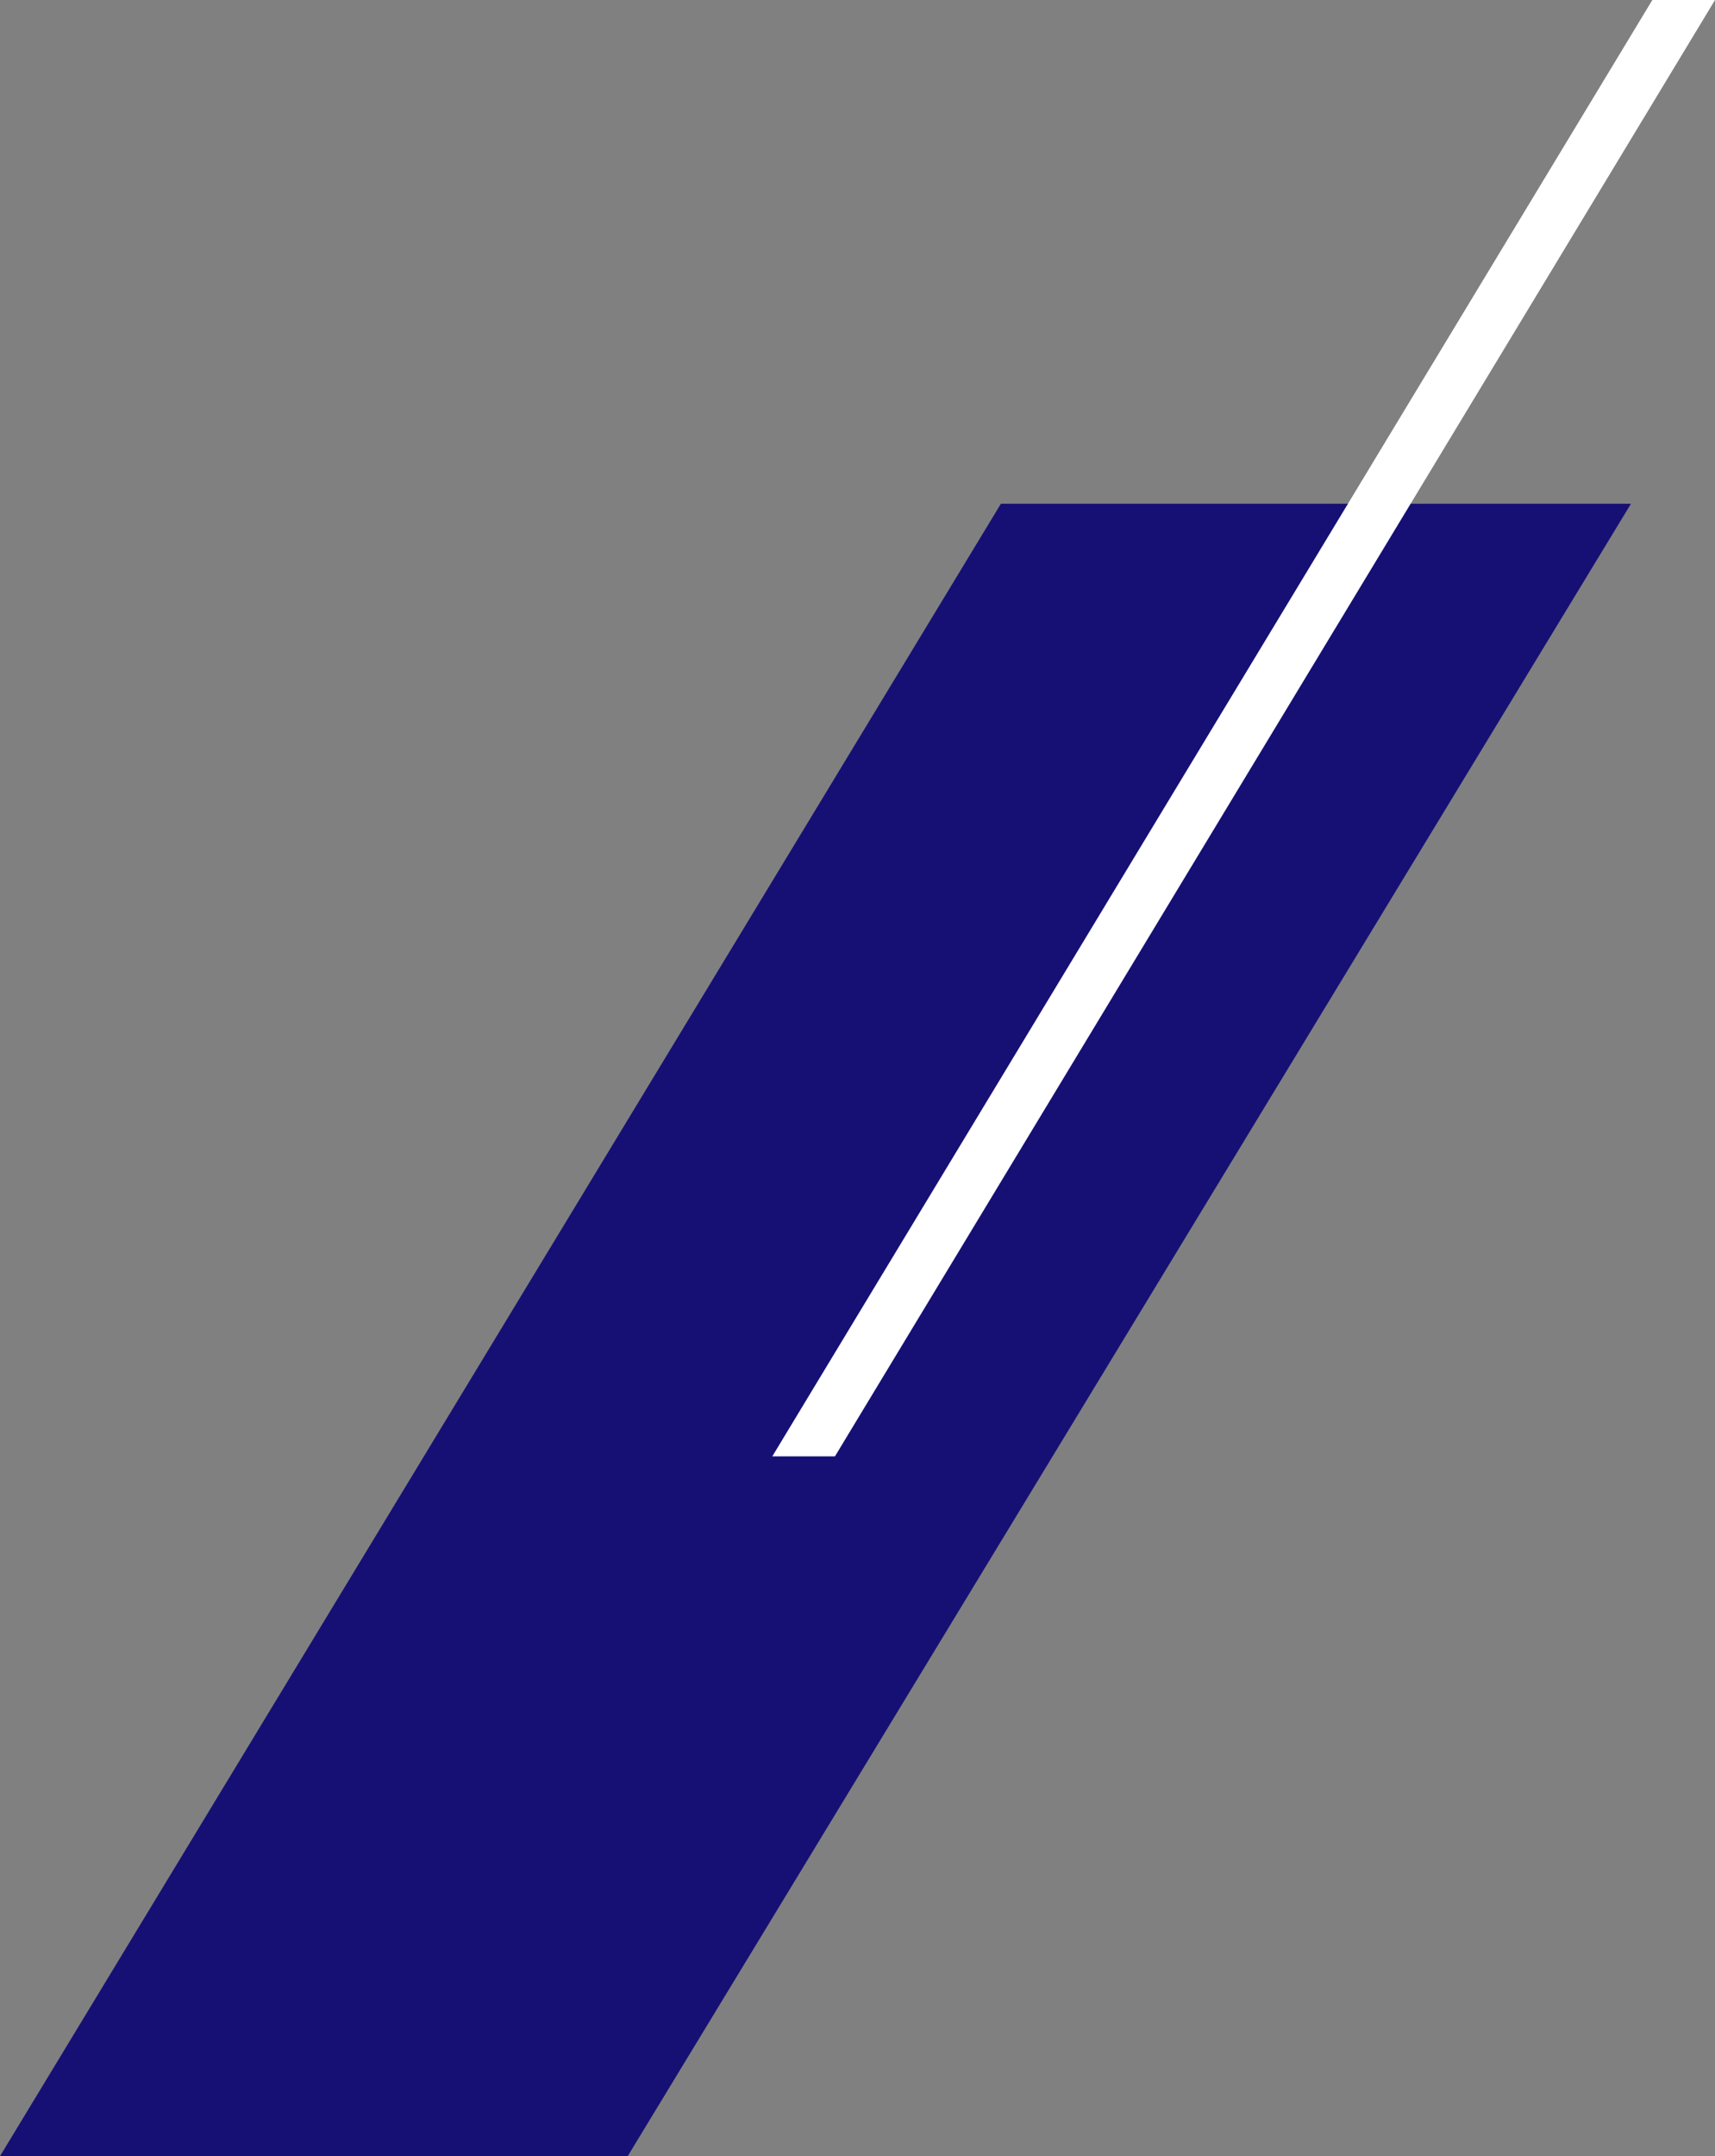
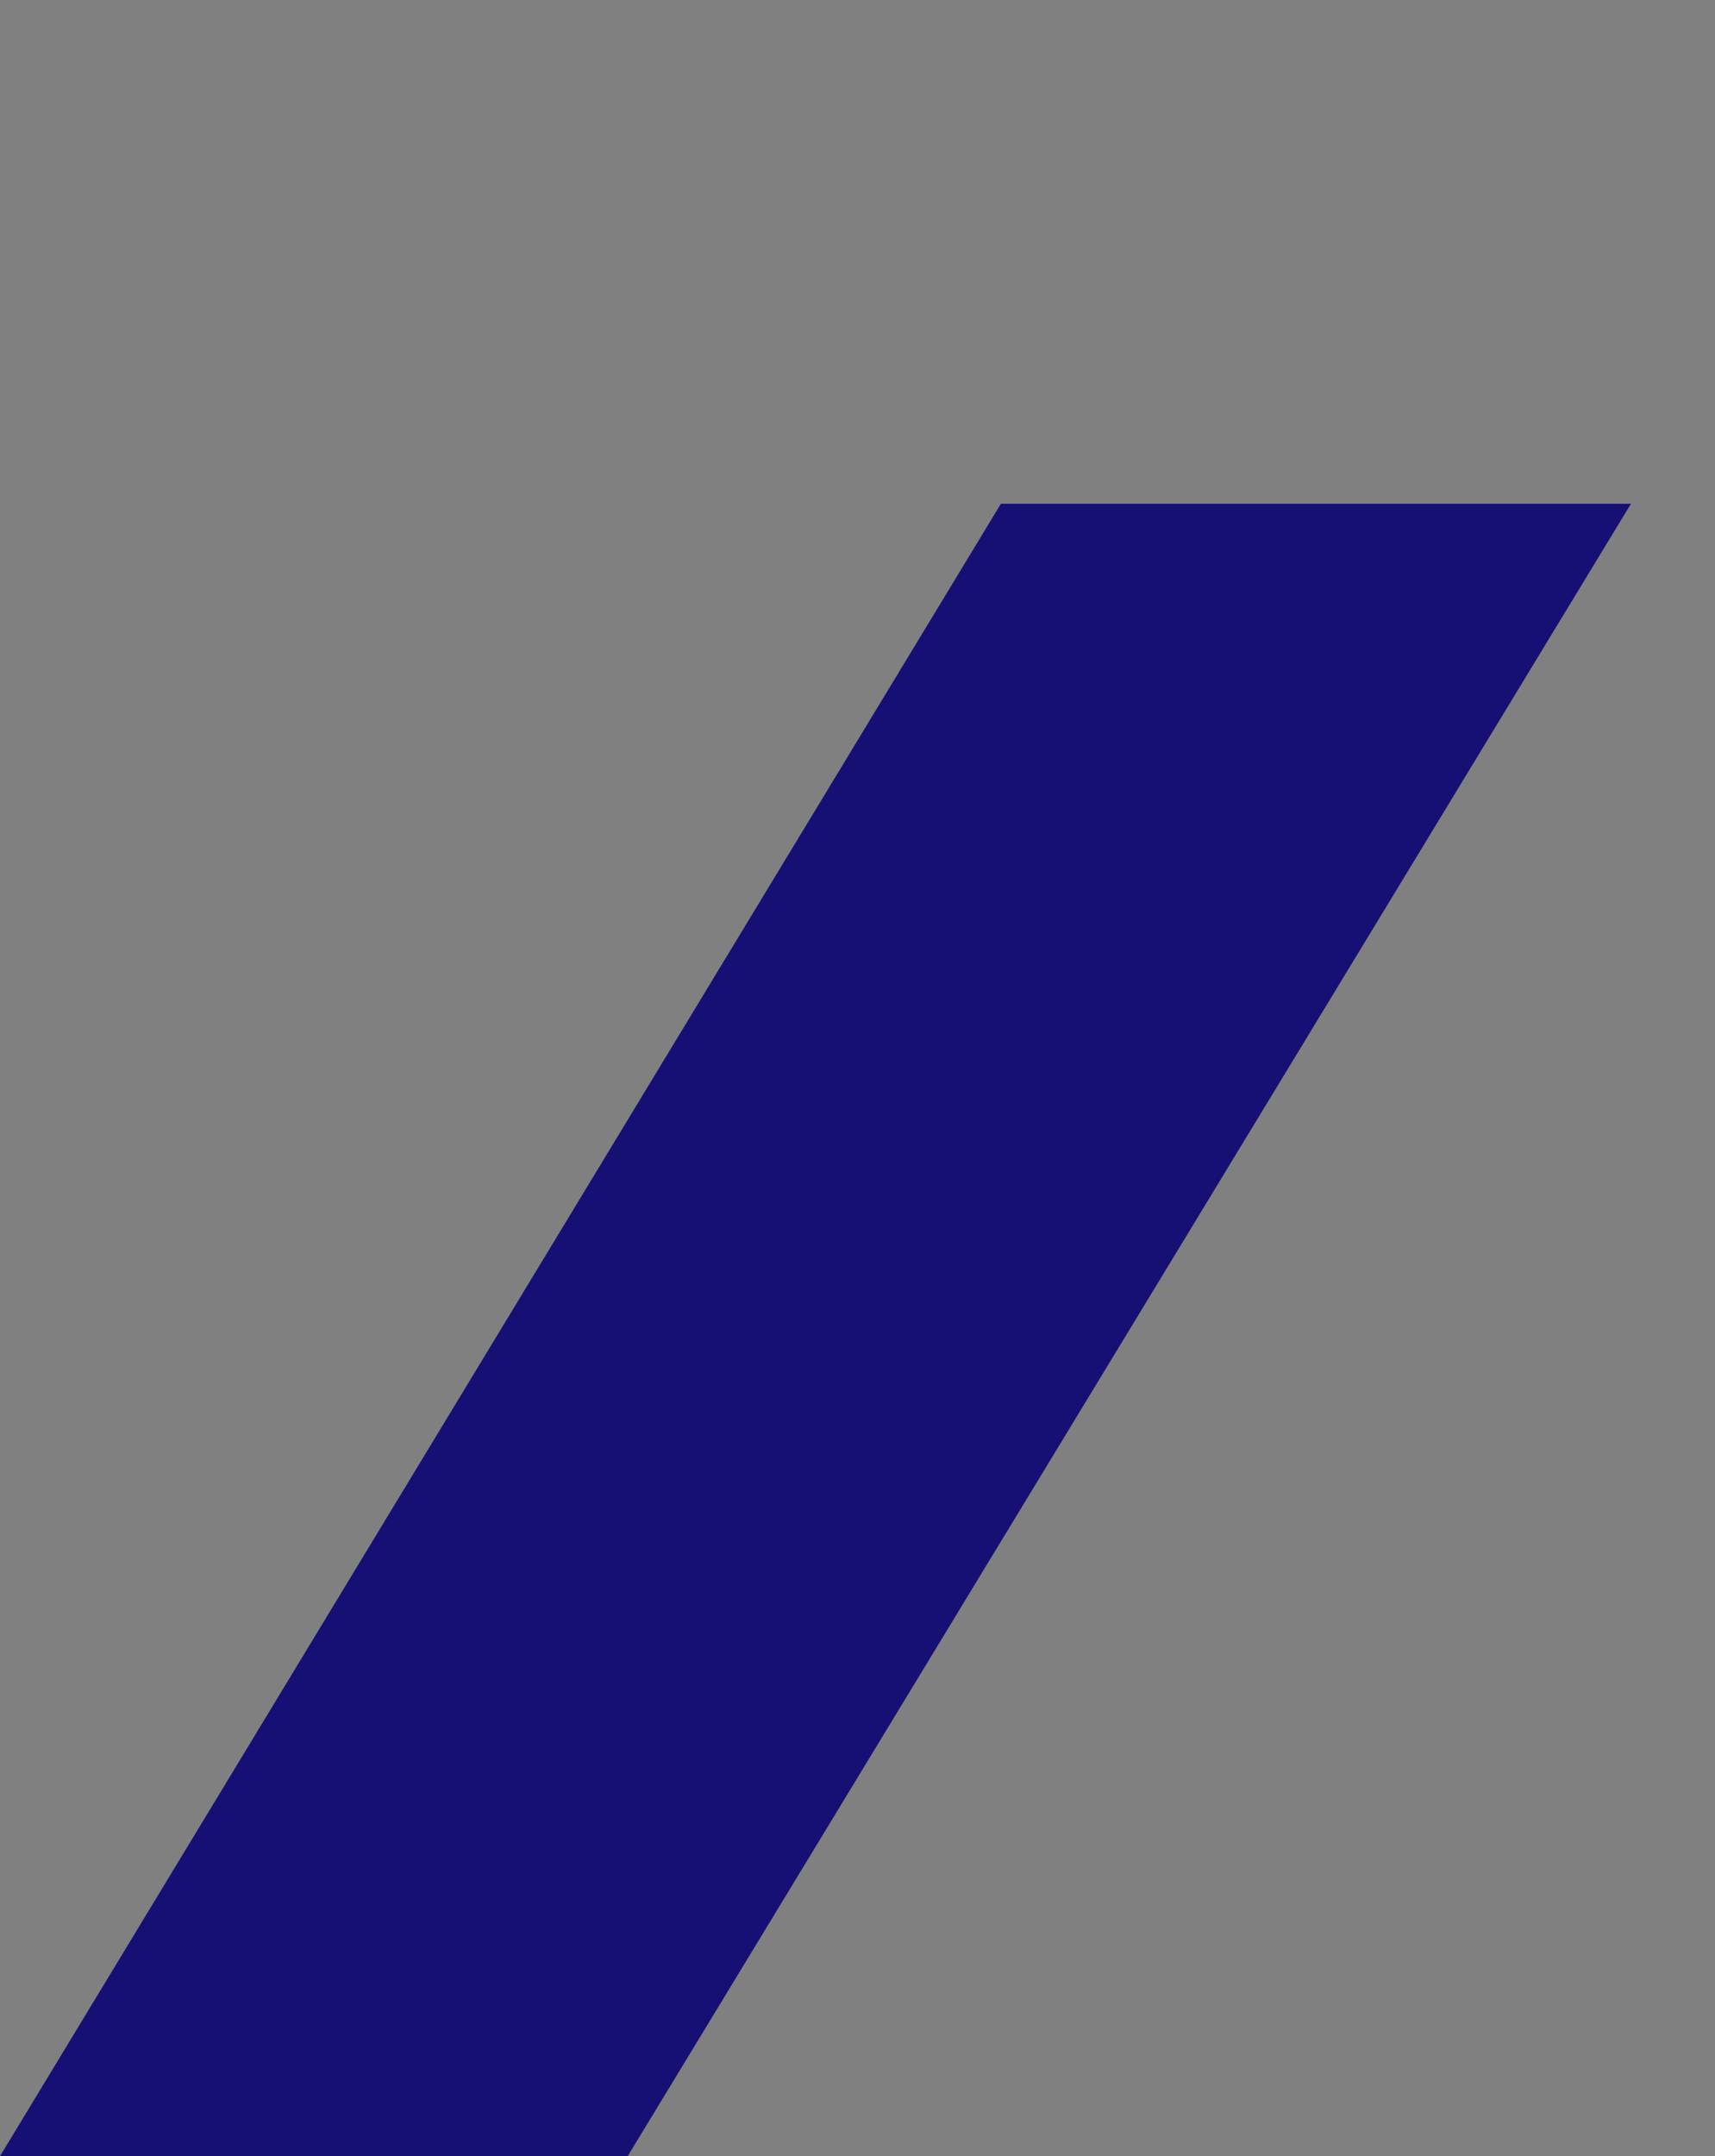
<svg xmlns="http://www.w3.org/2000/svg" width="306.259" height="384.936" viewBox="0 0 306.259 384.936">
  <rect x="0" y="0" width="306.259" height="384.936" fill="#808080" stroke="none" />
  <g id="グループ_176" data-name="グループ 176" transform="translate(-1577.885 -2795.064)">
    <path id="パス_1192" data-name="パス 1192" d="M1689.979,3180H1577.885l178.735-295h112.517Z" fill="#161075" />
-     <path id="パス_1194" data-name="パス 1194" d="M1726.988,3055.064H1715.8l157.156-260h11.191Z" fill="#fff" />
  </g>
</svg>